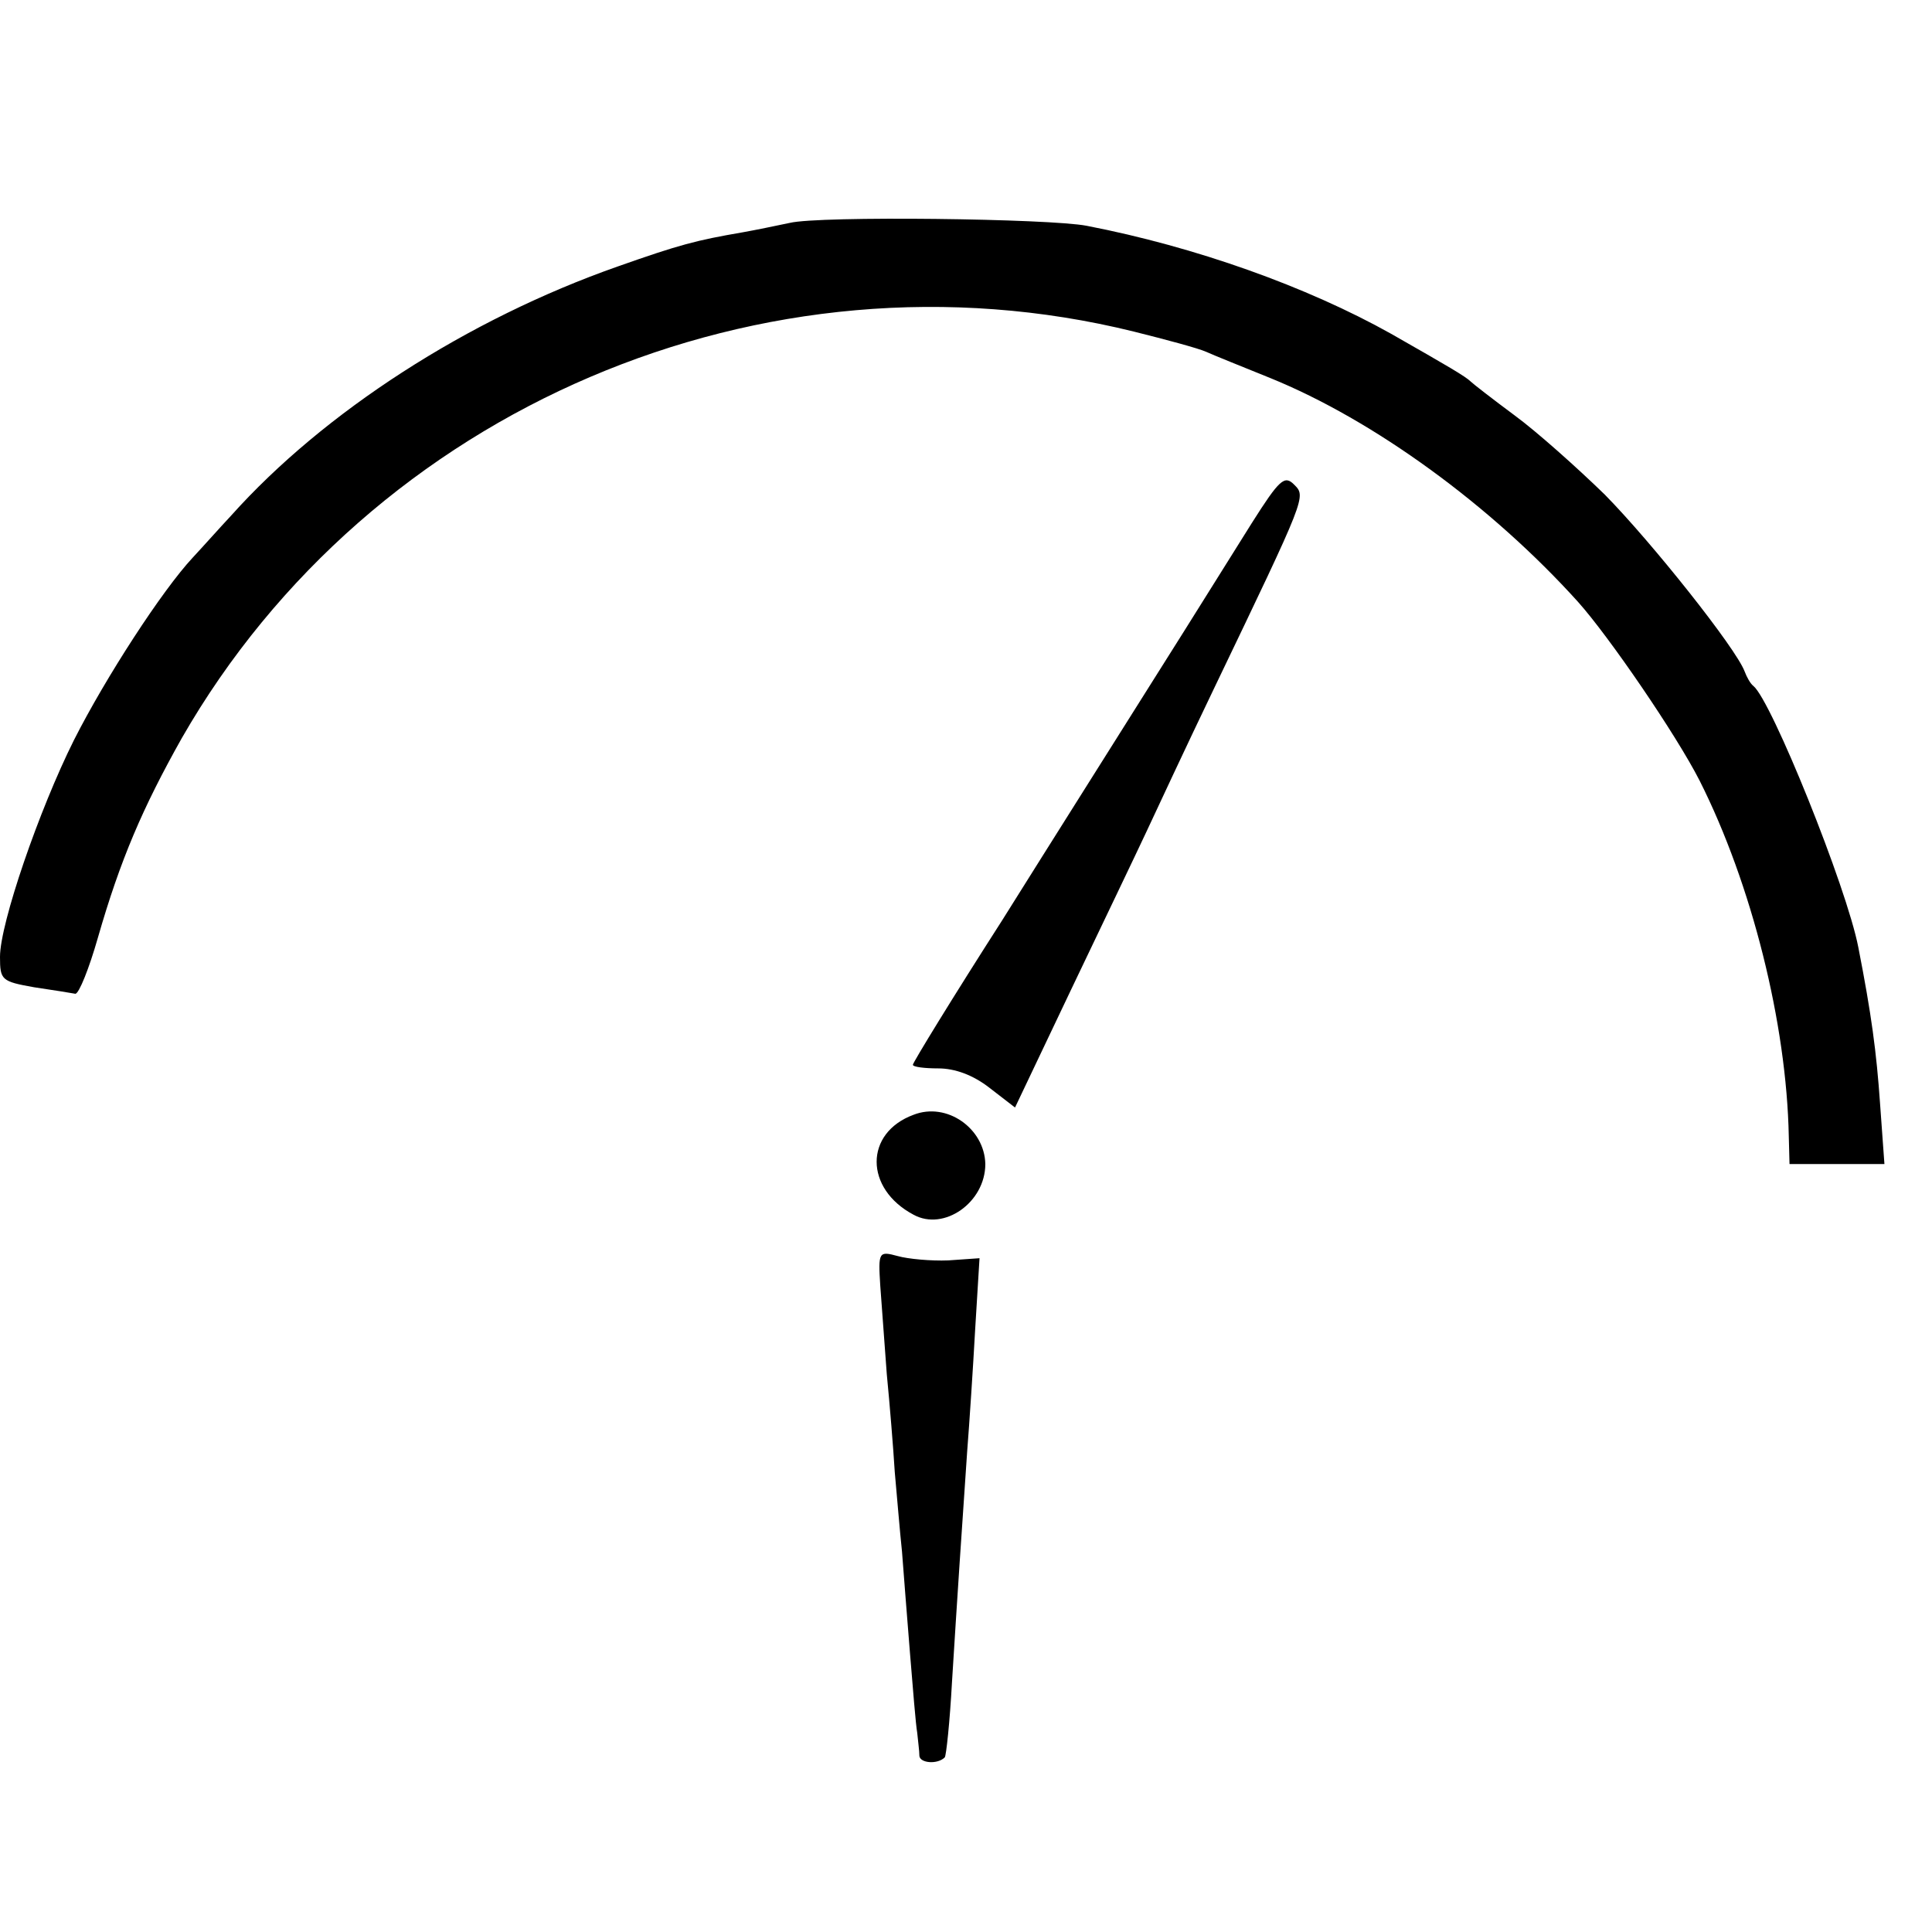
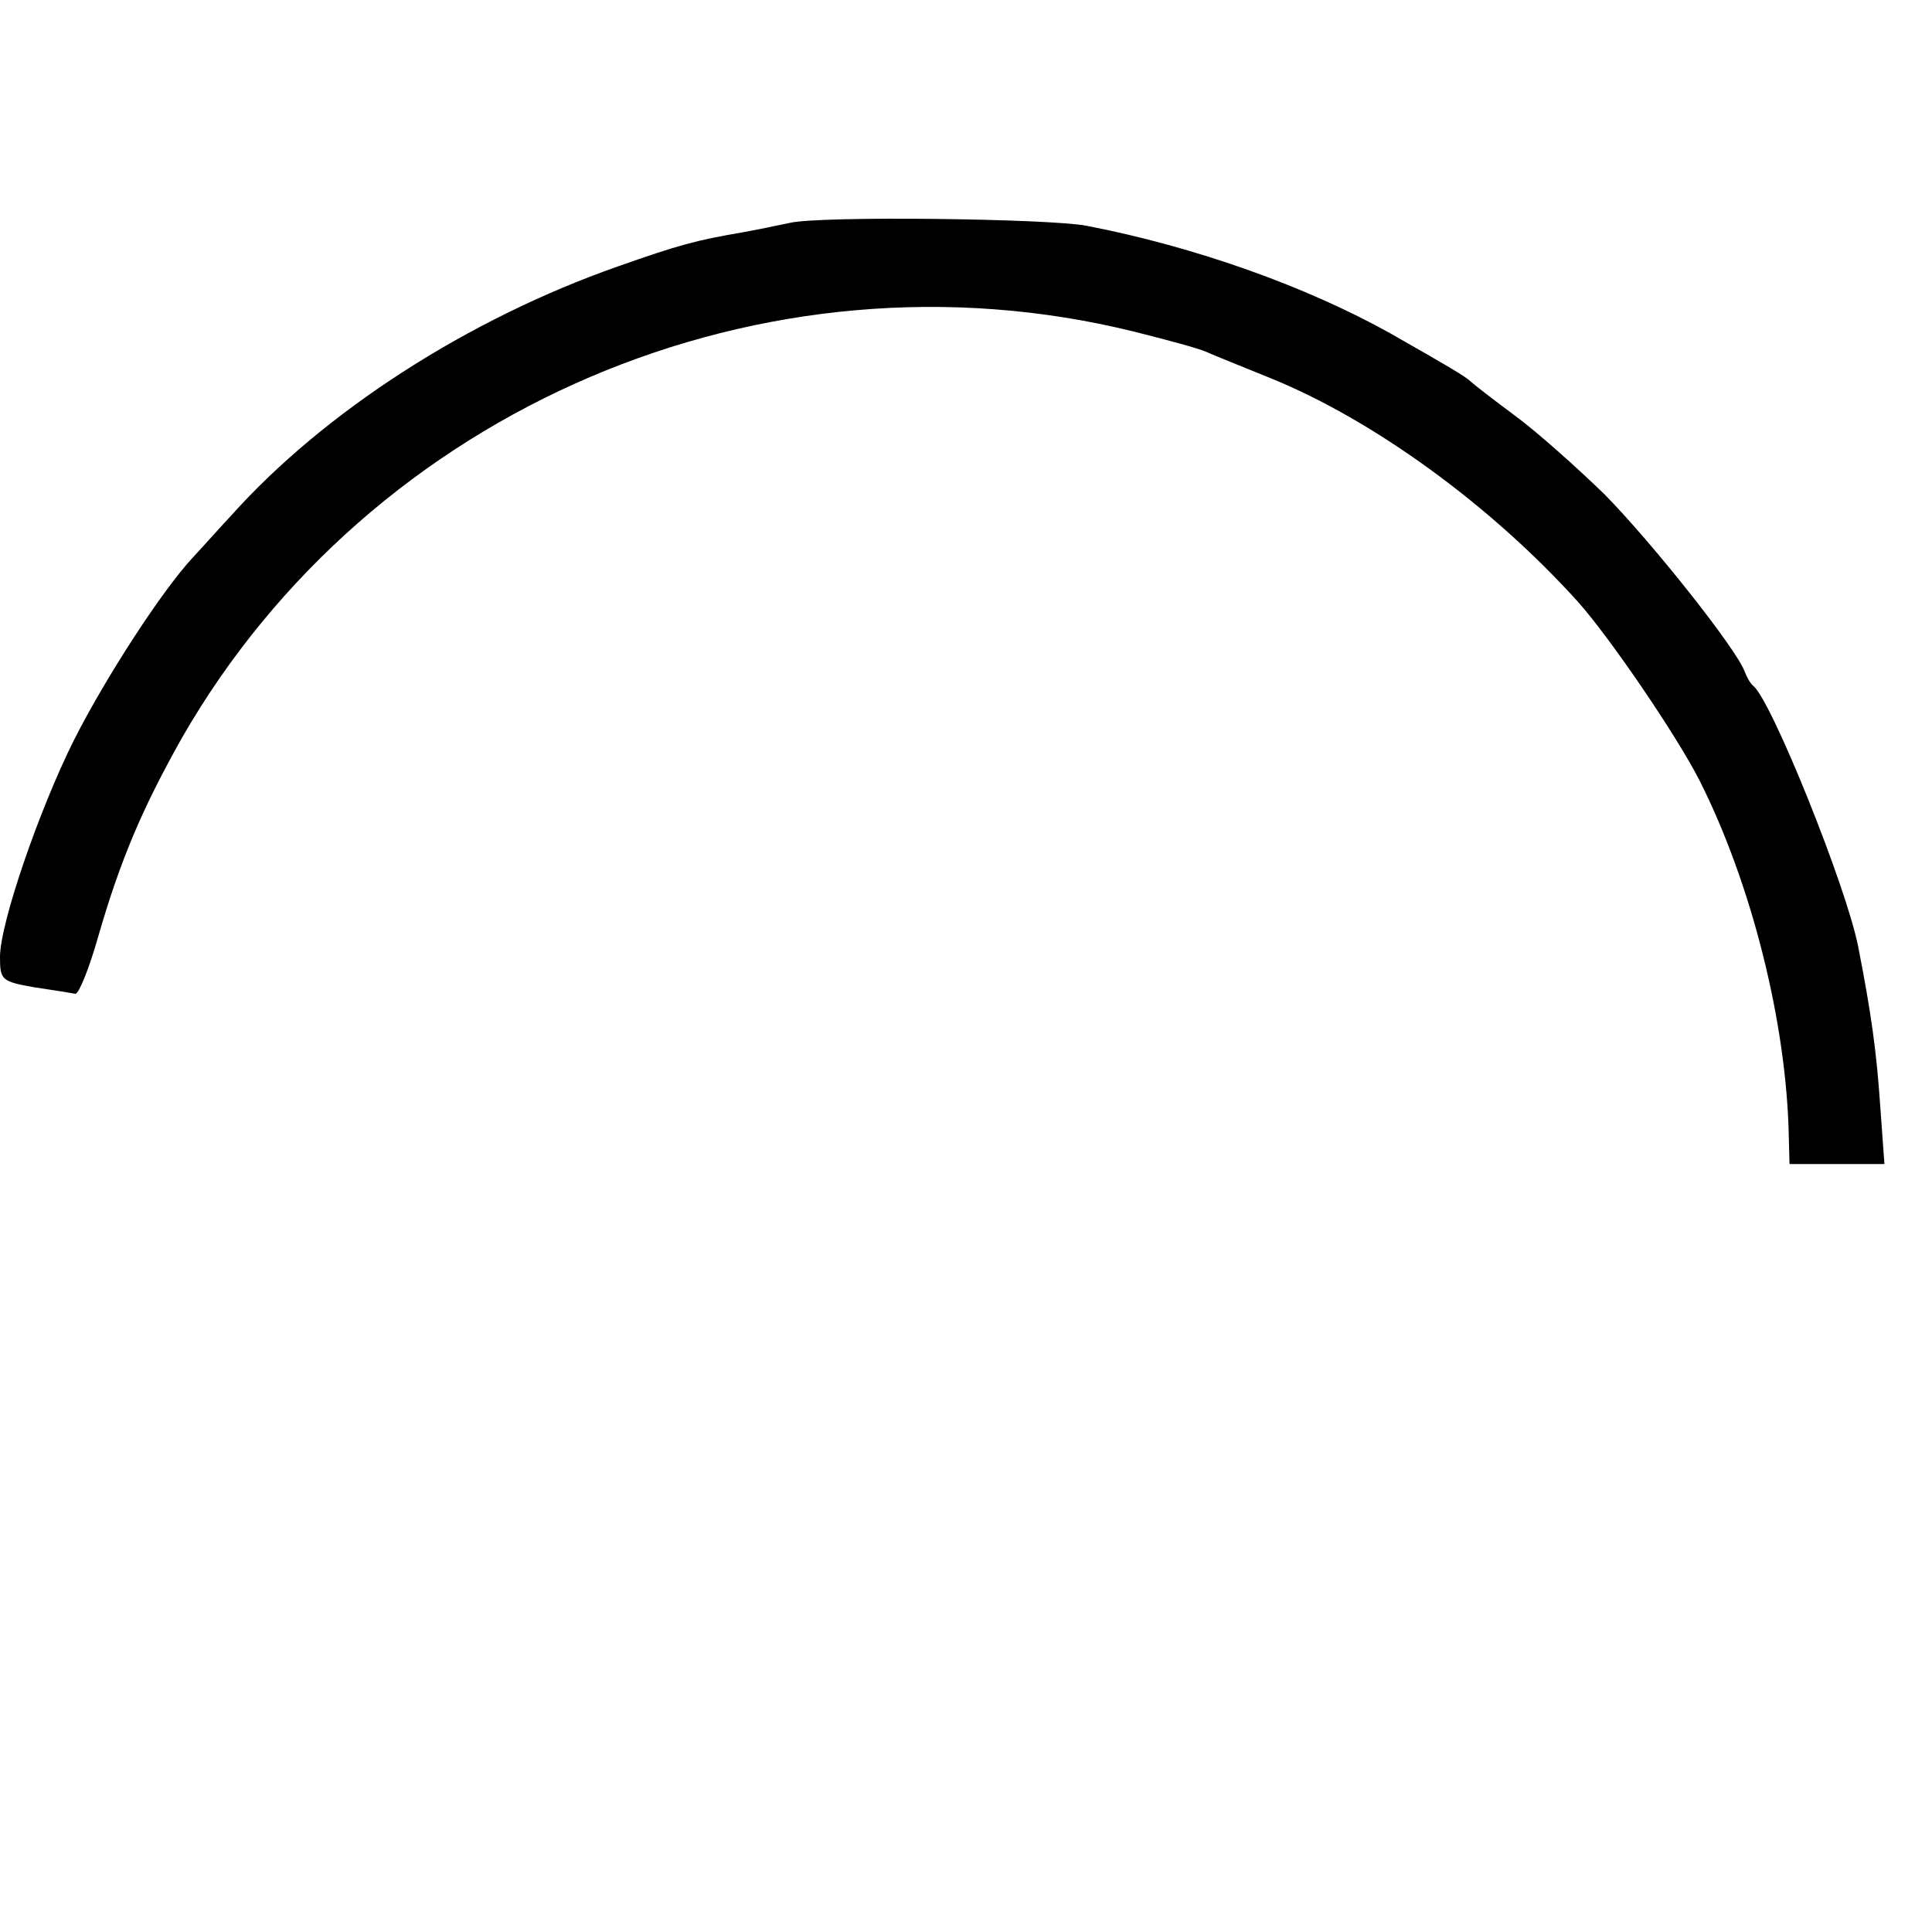
<svg xmlns="http://www.w3.org/2000/svg" version="1.0" width="16pt" height="16pt" viewBox="0 0 16 16" preserveAspectRatio="xMidYMid meet">
  <g transform="translate(0,16) scale(0.006,-0.006)" fill="#000000" stroke="none">
    <path d="M1090 2359 c-19 -4 -48 -10 -65 -13 -64 -11 -87 -17 -172 -47 -208 -73 -406 -201 -534 -344 -15 -16 -39 -43 -53 -58 -42 -45 -120 -165 -164 -252 -48 -96 -102 -253 -102 -299 0 -32 2 -34 47 -42 27 -4 52 -8 57 -9 5 0 19 35 31 77 31 108 62 180 116 276 261 455 804 687 1314 561 44 -11 89 -23 100 -28 11 -5 51 -21 88 -36 143 -58 305 -176 425 -309 43 -48 136 -184 168 -247 72 -143 120 -335 123 -491 l1 -38 66 0 65 0 -6 83 c-5 72 -12 124 -30 216 -16 83 -120 341 -145 361 -4 3 -9 12 -12 20 -12 32 -128 178 -193 244 -38 37 -94 87 -124 109 -31 23 -58 44 -61 47 -7 7 -31 21 -110 66 -116 65 -270 120 -420 149 -51 10 -369 14 -410 4z" />
-     <path d="M1728 1945 c-24 -38 -83 -133 -133 -212 -49 -78 -145 -230 -212 -337 -68 -106 -123 -196 -123 -199 0 -3 16 -5 35 -5 23 0 48 -9 71 -27 l35 -27 78 164 c43 90 90 188 104 218 14 30 55 118 92 195 129 269 128 266 111 283 -13 13 -20 7 -58 -53z" />
-     <path d="M1261 1128 c-68 -25 -68 -102 0 -138 42 -23 99 17 99 70 -1 49 -53 86 -99 68z" />
-     <path d="M1215 892 c2 -26 6 -81 9 -122 4 -41 9 -102 11 -135 3 -33 7 -82 10 -110 2 -27 7 -90 11 -140 4 -49 8 -99 10 -110 1 -11 3 -25 3 -32 1 -10 25 -12 35 -2 2 2 7 49 10 104 7 113 14 218 21 319 3 38 8 114 11 168 l6 98 -43 -3 c-24 -1 -56 2 -70 6 -26 7 -27 6 -24 -41z" />
  </g>
</svg>